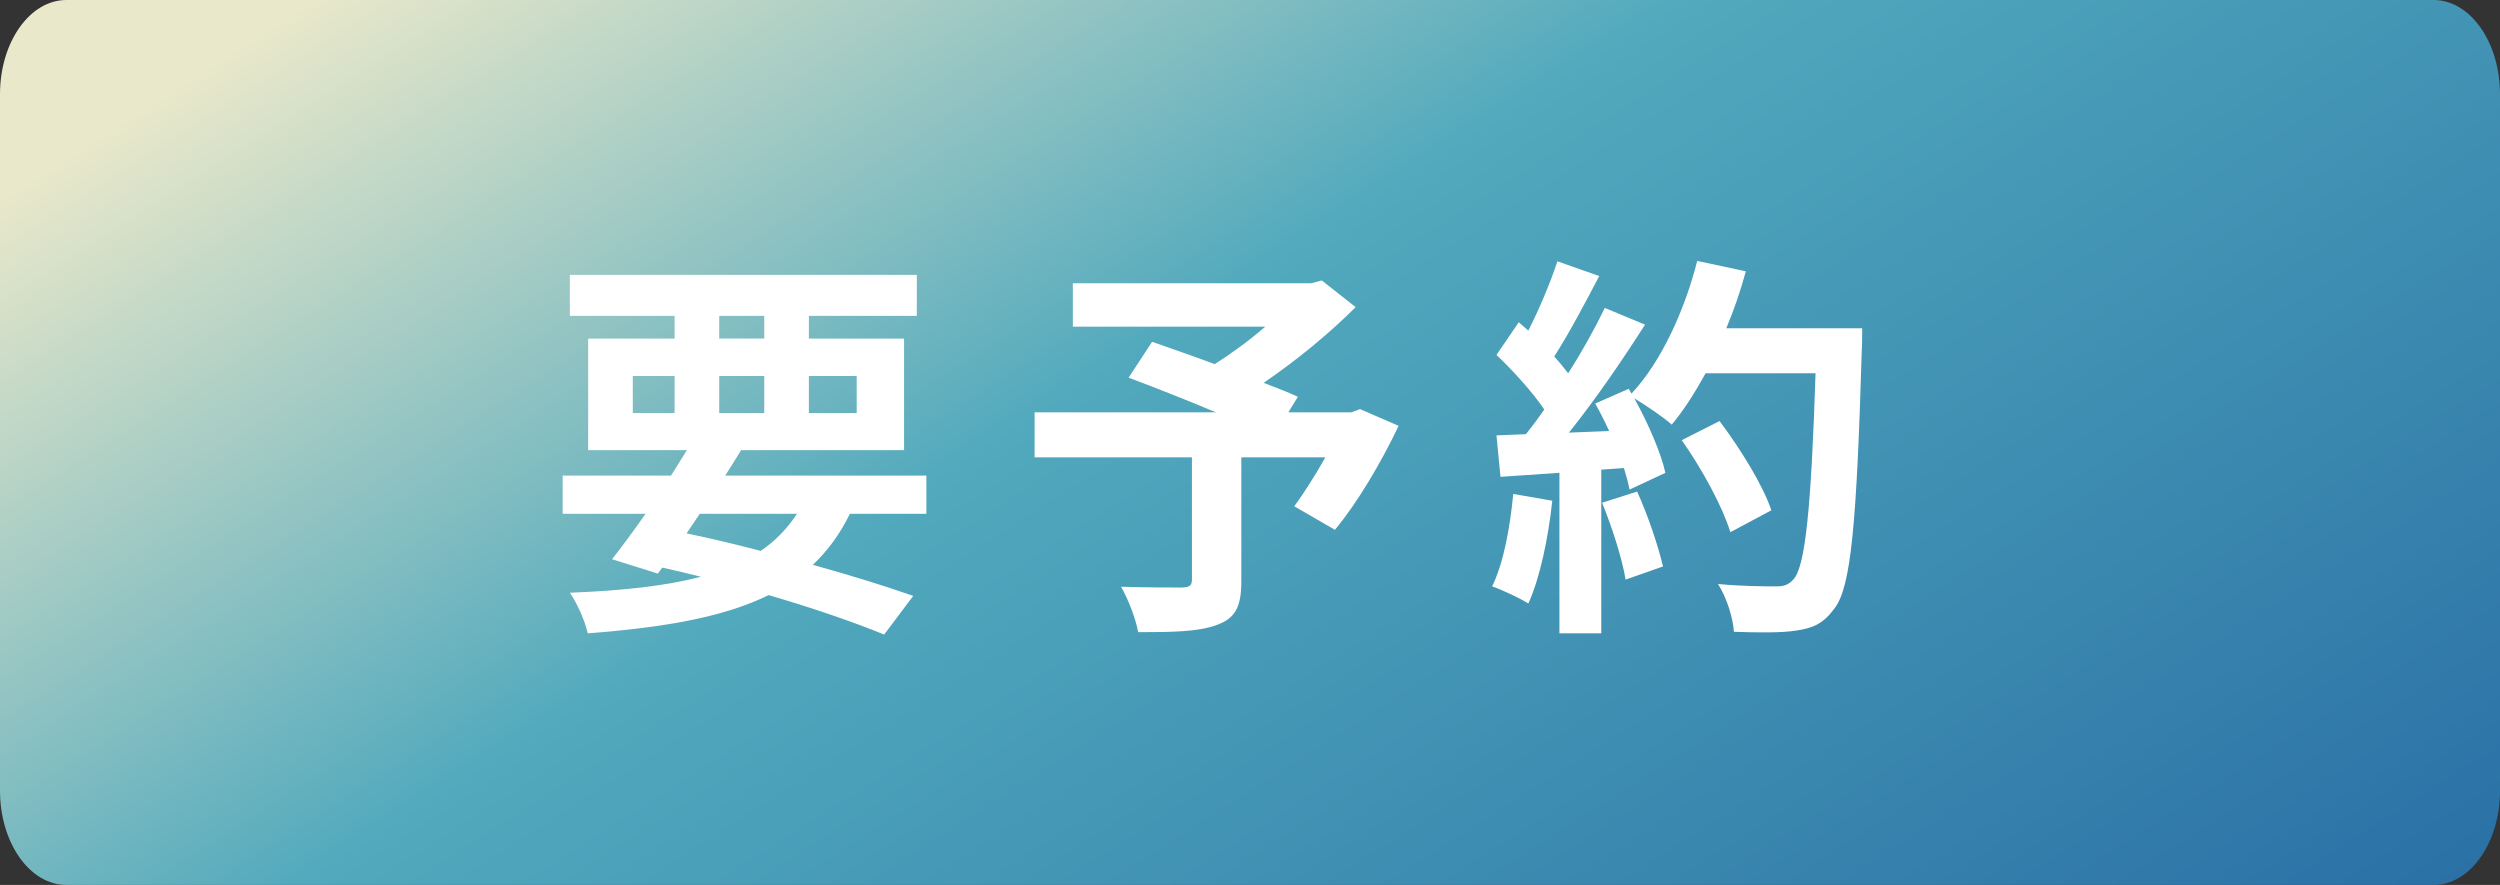
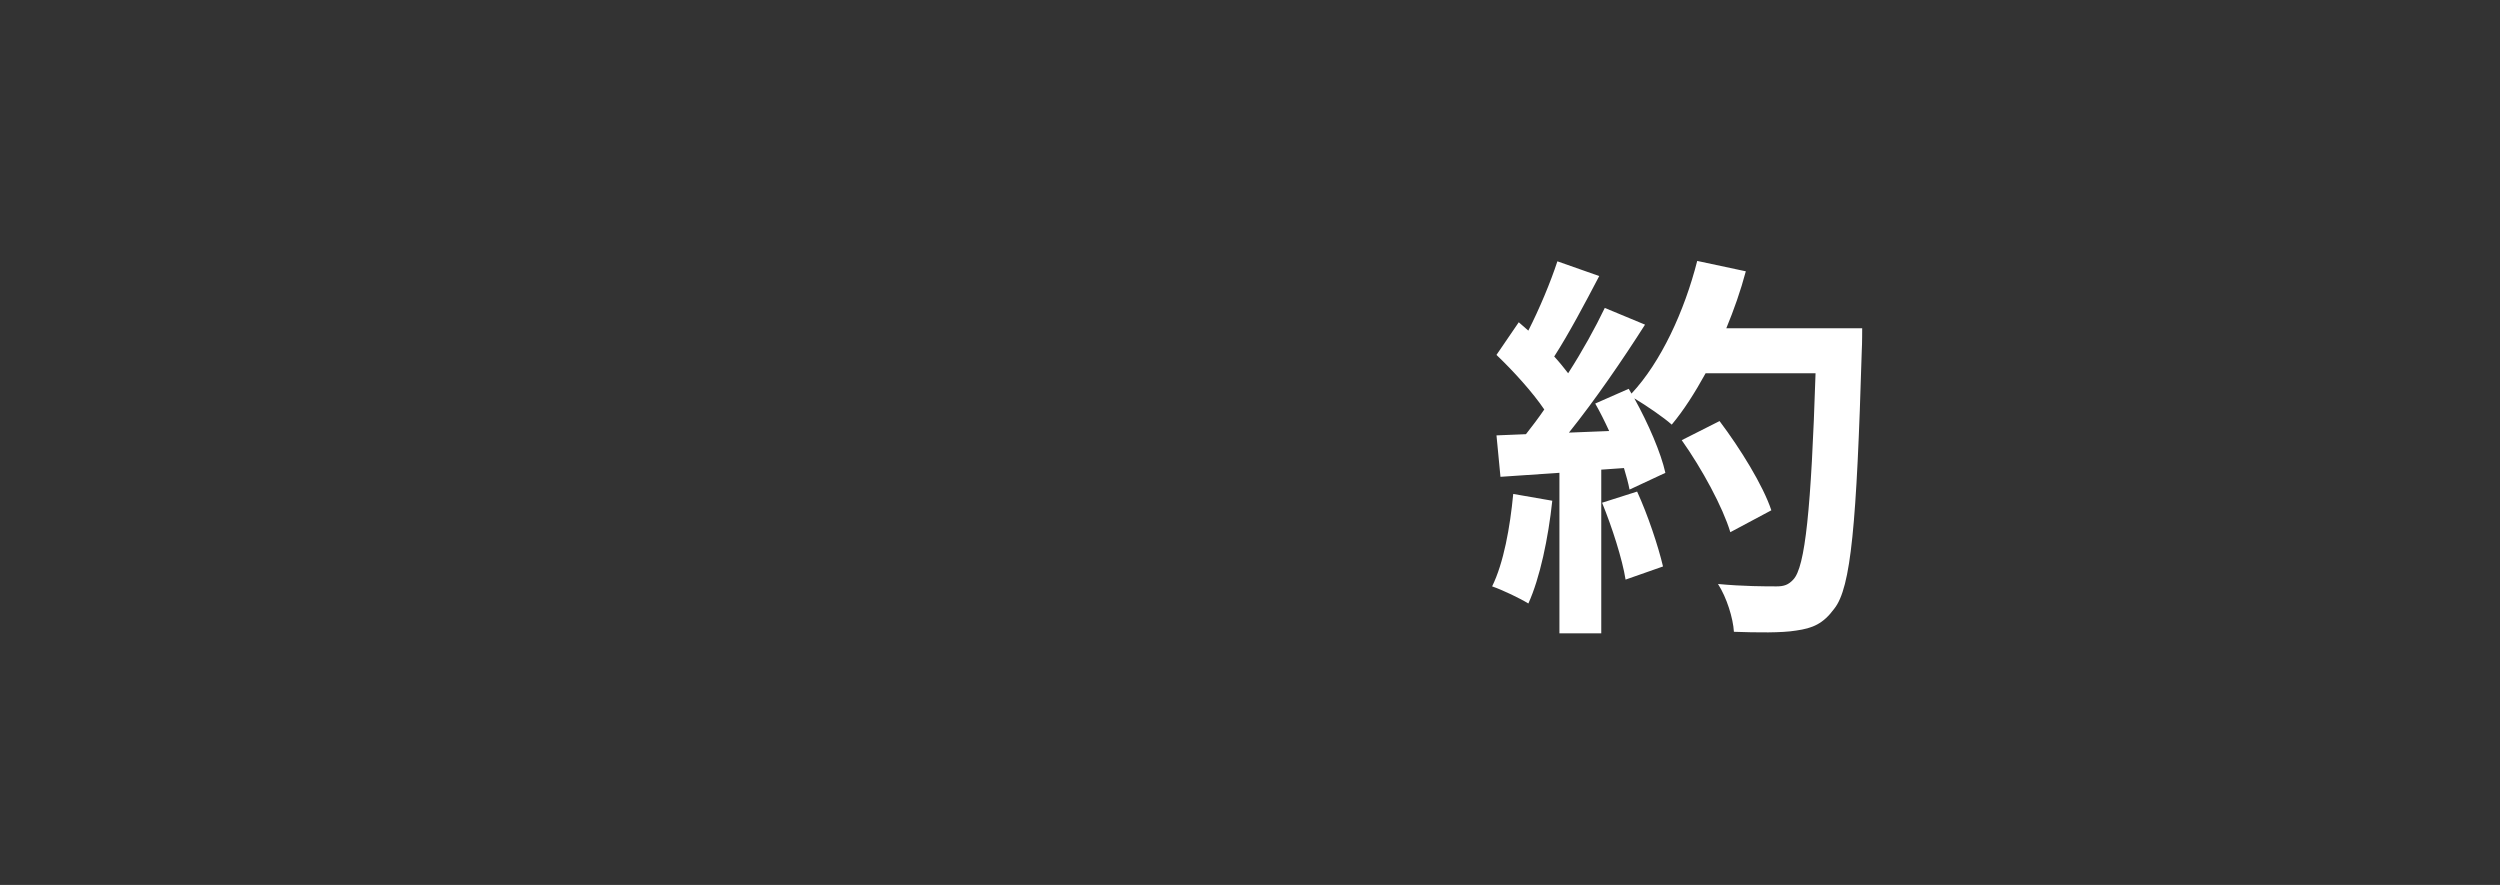
<svg xmlns="http://www.w3.org/2000/svg" id="_レイヤー_1" data-name="レイヤー 1" width="113" height="40" viewBox="0 0 113 40">
  <rect x="0" y="0" width="113" height="40" fill="#333333" stroke="none" />
  <defs>
    <style>
      .cls-1 {
        fill: #fff;
      }

      .cls-2 {
        fill: url(#_名称未設定グラデーション_9);
      }
    </style>
    <linearGradient id="_名称未設定グラデーション_9" data-name="名称未設定グラデーション 9" x1="35.113" y1="-13.506" x2="83.772" y2="62.726" gradientUnits="userSpaceOnUse">
      <stop offset="0" stop-color="#e9e8ca" />
      <stop offset=".373" stop-color="#51a9bd" />
      <stop offset="1" stop-color="#276ca4" />
    </linearGradient>
  </defs>
-   <path class="cls-2" d="M109.999,40H3.002c-1.658,0-3.002-1.908-3.002-4.262V4.262C0,1.908,1.344,0,3.002,0H109.999c1.658,0,3.001,1.908,3.001,4.262v31.476c0,2.354-1.344,4.262-3.001,4.262Z" />
  <g>
-     <path class="cls-1" d="M38.414,23.226c-.45,.919-1.008,1.675-1.674,2.305,1.747,.486,3.313,.973,4.538,1.404l-1.314,1.747c-1.369-.559-3.187-1.189-5.222-1.783-2.017,.991-4.682,1.459-8.174,1.728-.144-.611-.486-1.368-.811-1.836,2.377-.09,4.321-.307,5.924-.721-.576-.144-1.152-.288-1.747-.414l-.198,.27-2.071-.648c.45-.576,.972-1.278,1.513-2.053h-3.745v-1.728h4.897c.252-.395,.486-.774,.72-1.152h-4.465v-5.041h3.907v-1.026h-4.735v-1.855h15.683v1.855h-4.879v1.026h4.303v5.041h-7.364c-.234,.378-.468,.757-.721,1.152h9.093v1.728h-3.457Zm-9.812-4.555h1.89v-1.675h-1.89v1.675Zm2.431,5.437c1.116,.233,2.25,.504,3.349,.792,.666-.45,1.206-1.009,1.639-1.675h-4.393l-.594,.883Zm1.476-8.805h2.035v-1.026h-2.035v1.026Zm2.035,3.367v-1.675h-2.035v1.675h2.035Zm2.017-1.675v1.675h2.161v-1.675h-2.161Z" />
-     <path class="cls-1" d="M63.219,19.248c-.81,1.692-1.872,3.492-2.881,4.699l-1.837-1.062c.432-.595,.954-1.404,1.405-2.215h-3.799v5.6c0,1.135-.252,1.675-1.116,1.98-.828,.307-1.998,.324-3.547,.324-.108-.612-.45-1.494-.774-2.053,1.062,.036,2.395,.036,2.755,.036,.342-.018,.45-.09,.45-.36v-5.527h-7.112v-2.034h8.192c-1.332-.559-2.791-1.135-3.943-1.566l1.062-1.621c.81,.288,1.818,.631,2.827,1.009,.774-.486,1.584-1.081,2.287-1.692h-8.696v-1.963h10.767l.486-.126,1.53,1.206c-1.152,1.152-2.647,2.394-4.159,3.421,.594,.234,1.134,.433,1.548,.631l-.432,.702h2.845l.396-.145,1.747,.757Z" />
    <path class="cls-1" d="M70.163,22.633c-.18,1.692-.558,3.493-1.081,4.645-.378-.234-1.17-.612-1.638-.774,.522-1.062,.81-2.665,.954-4.178l1.765,.307Zm14.008-7.797s0,.721-.018,.99c-.234,7.887-.486,10.732-1.243,11.686-.504,.685-.972,.883-1.728,.99-.648,.108-1.764,.091-2.809,.055-.036-.612-.324-1.549-.72-2.161,1.134,.108,2.161,.108,2.646,.108,.342,0,.54-.072,.756-.307,.54-.558,.81-3.186,1.008-9.326h-4.969c-.486,.882-.99,1.675-1.531,2.322-.36-.324-1.152-.864-1.692-1.188,.63,1.135,1.206,2.467,1.404,3.367l-1.62,.757c-.054-.288-.144-.612-.252-.973l-1.026,.072v7.399h-1.891v-7.256l-2.665,.181-.18-1.873,1.332-.054c.27-.343,.558-.721,.828-1.116-.522-.774-1.404-1.747-2.161-2.467l1.008-1.476c.144,.126,.288,.252,.432,.378,.504-.99,1.008-2.196,1.314-3.133l1.891,.666c-.648,1.242-1.386,2.629-2.035,3.637,.234,.253,.45,.523,.63,.757,.648-1.009,1.224-2.053,1.656-2.953l1.819,.756c-1.008,1.585-2.269,3.422-3.439,4.88l1.818-.072c-.198-.432-.414-.864-.63-1.242l1.513-.666,.126,.216c1.332-1.422,2.394-3.726,2.971-5.996l2.197,.469c-.234,.882-.54,1.746-.882,2.574h6.14Zm-10.173,7.383c.486,1.062,.955,2.467,1.17,3.385l-1.692,.594c-.144-.918-.612-2.376-1.062-3.475l1.584-.504Zm4.213,1.836c-.342-1.134-1.278-2.862-2.197-4.159l1.71-.864c.936,1.243,1.963,2.899,2.341,4.033l-1.854,.99Z" />
  </g>
</svg>